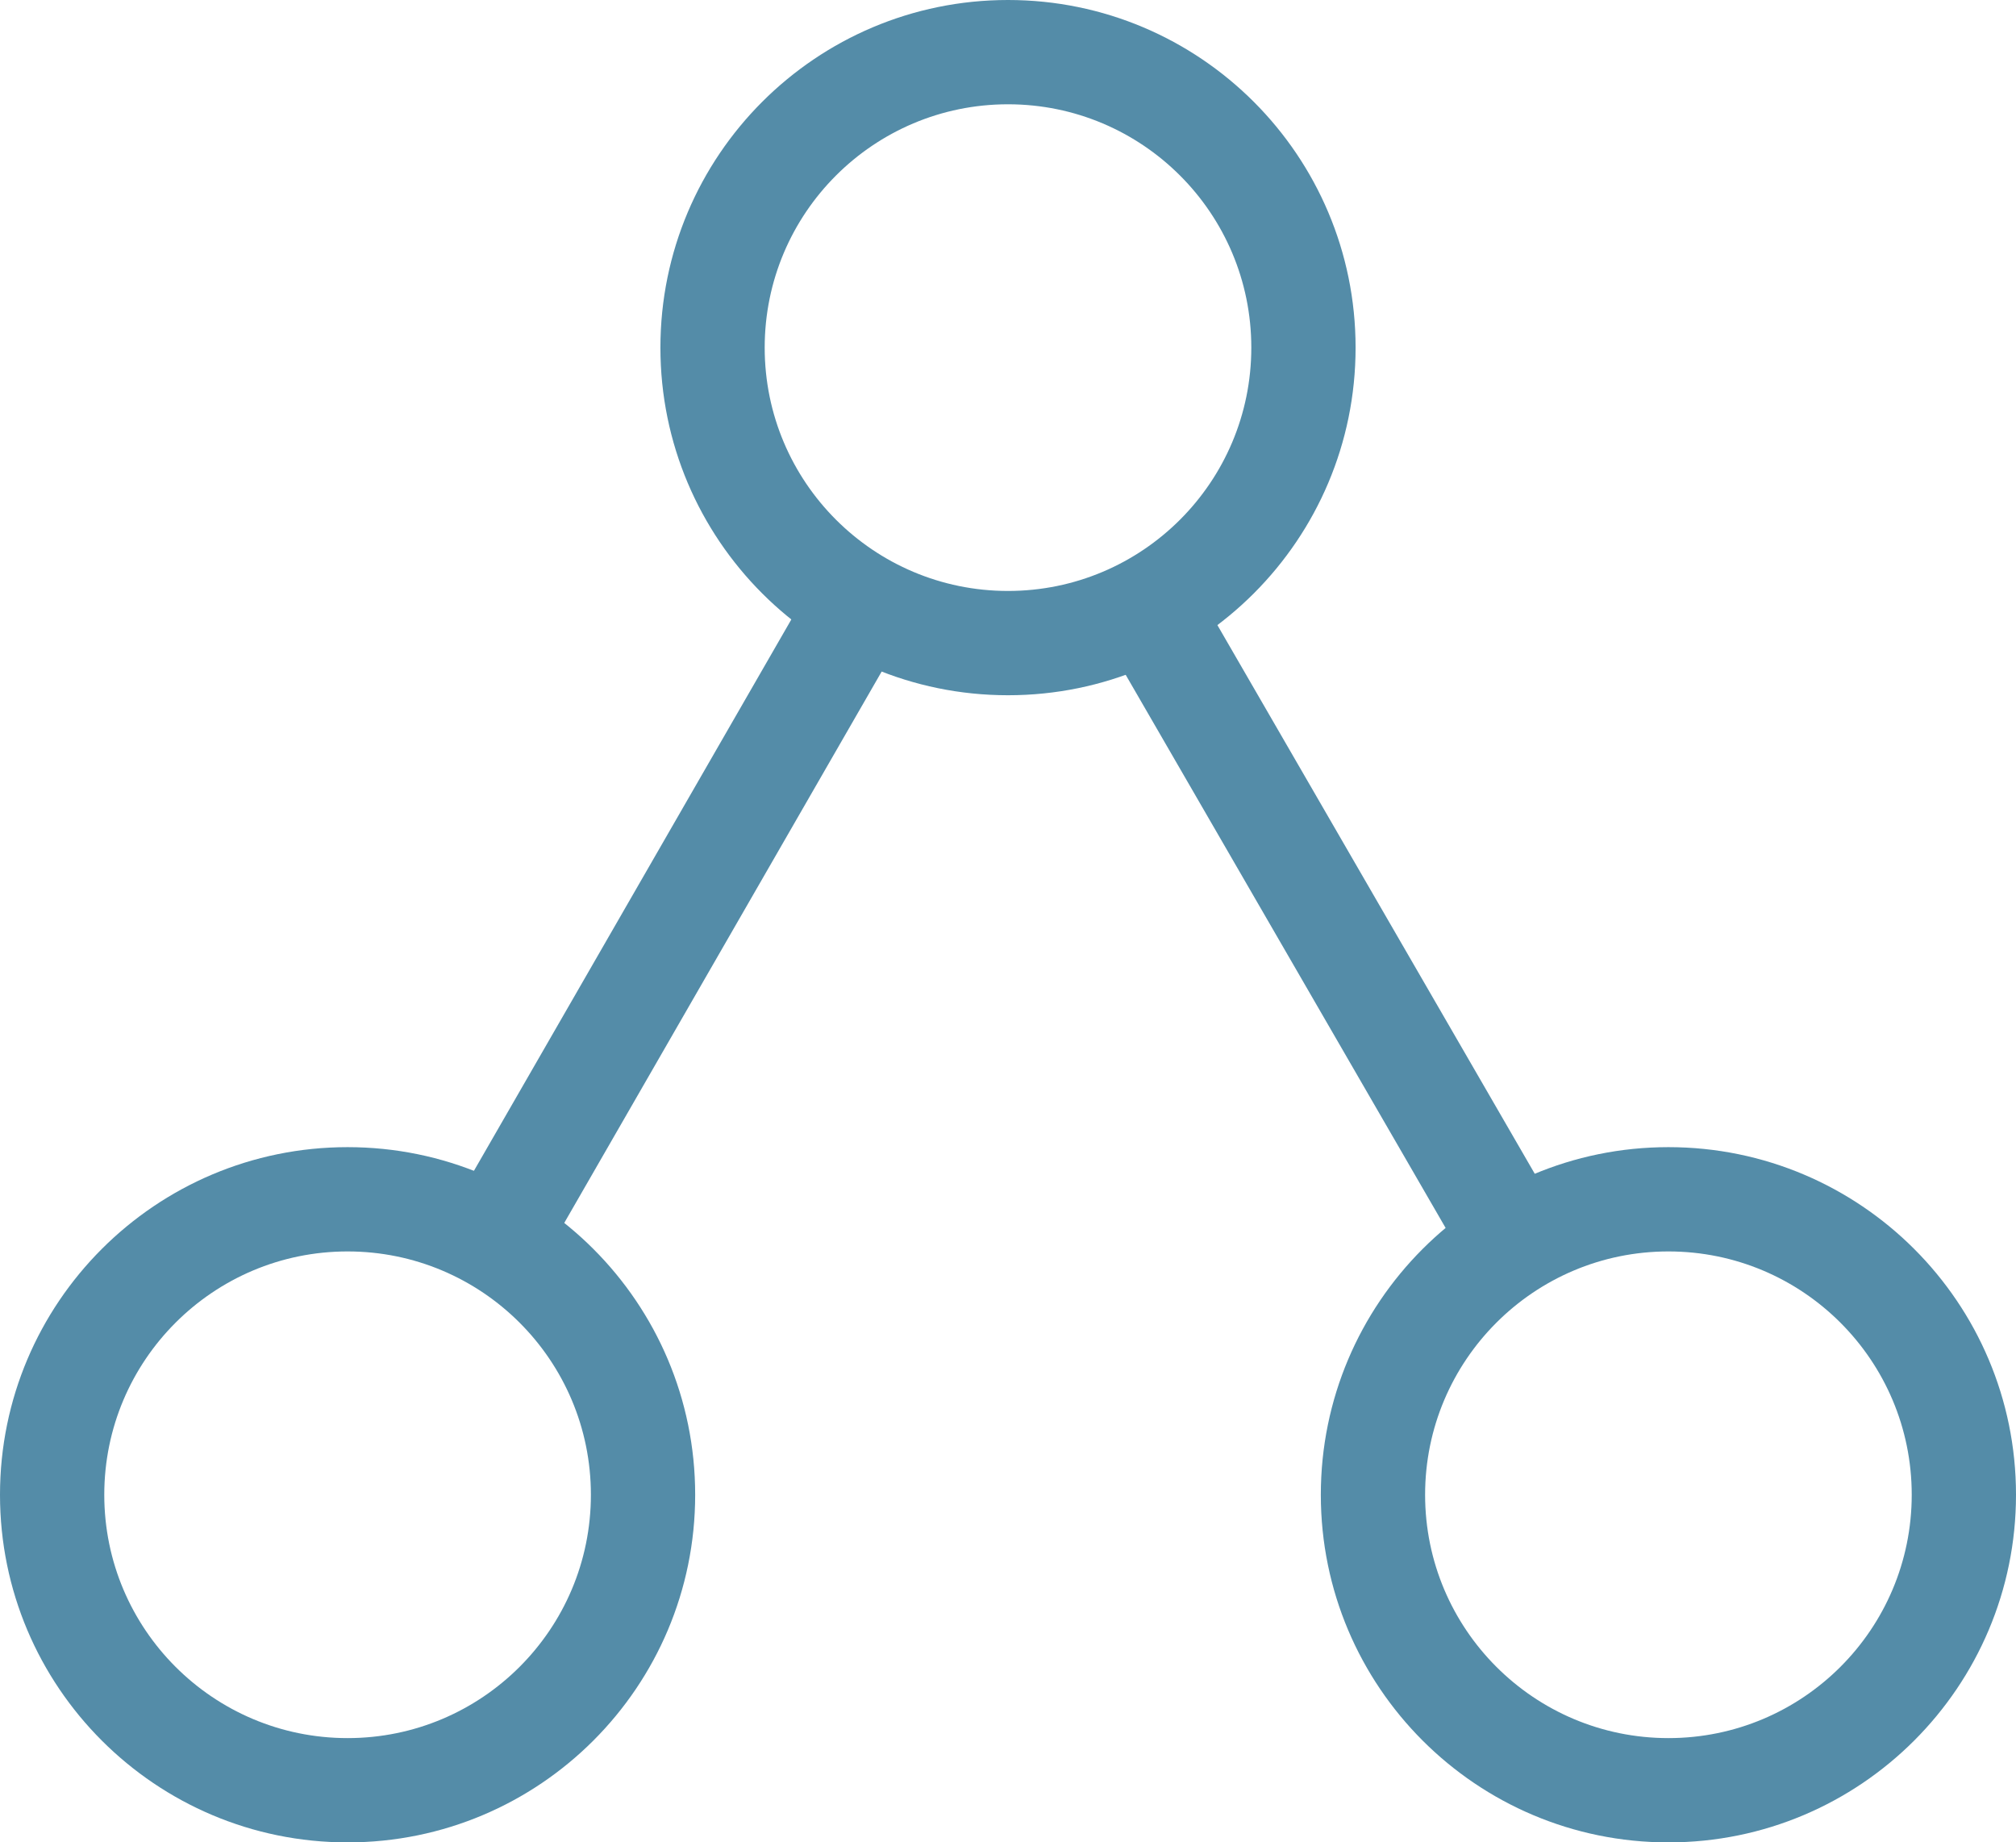
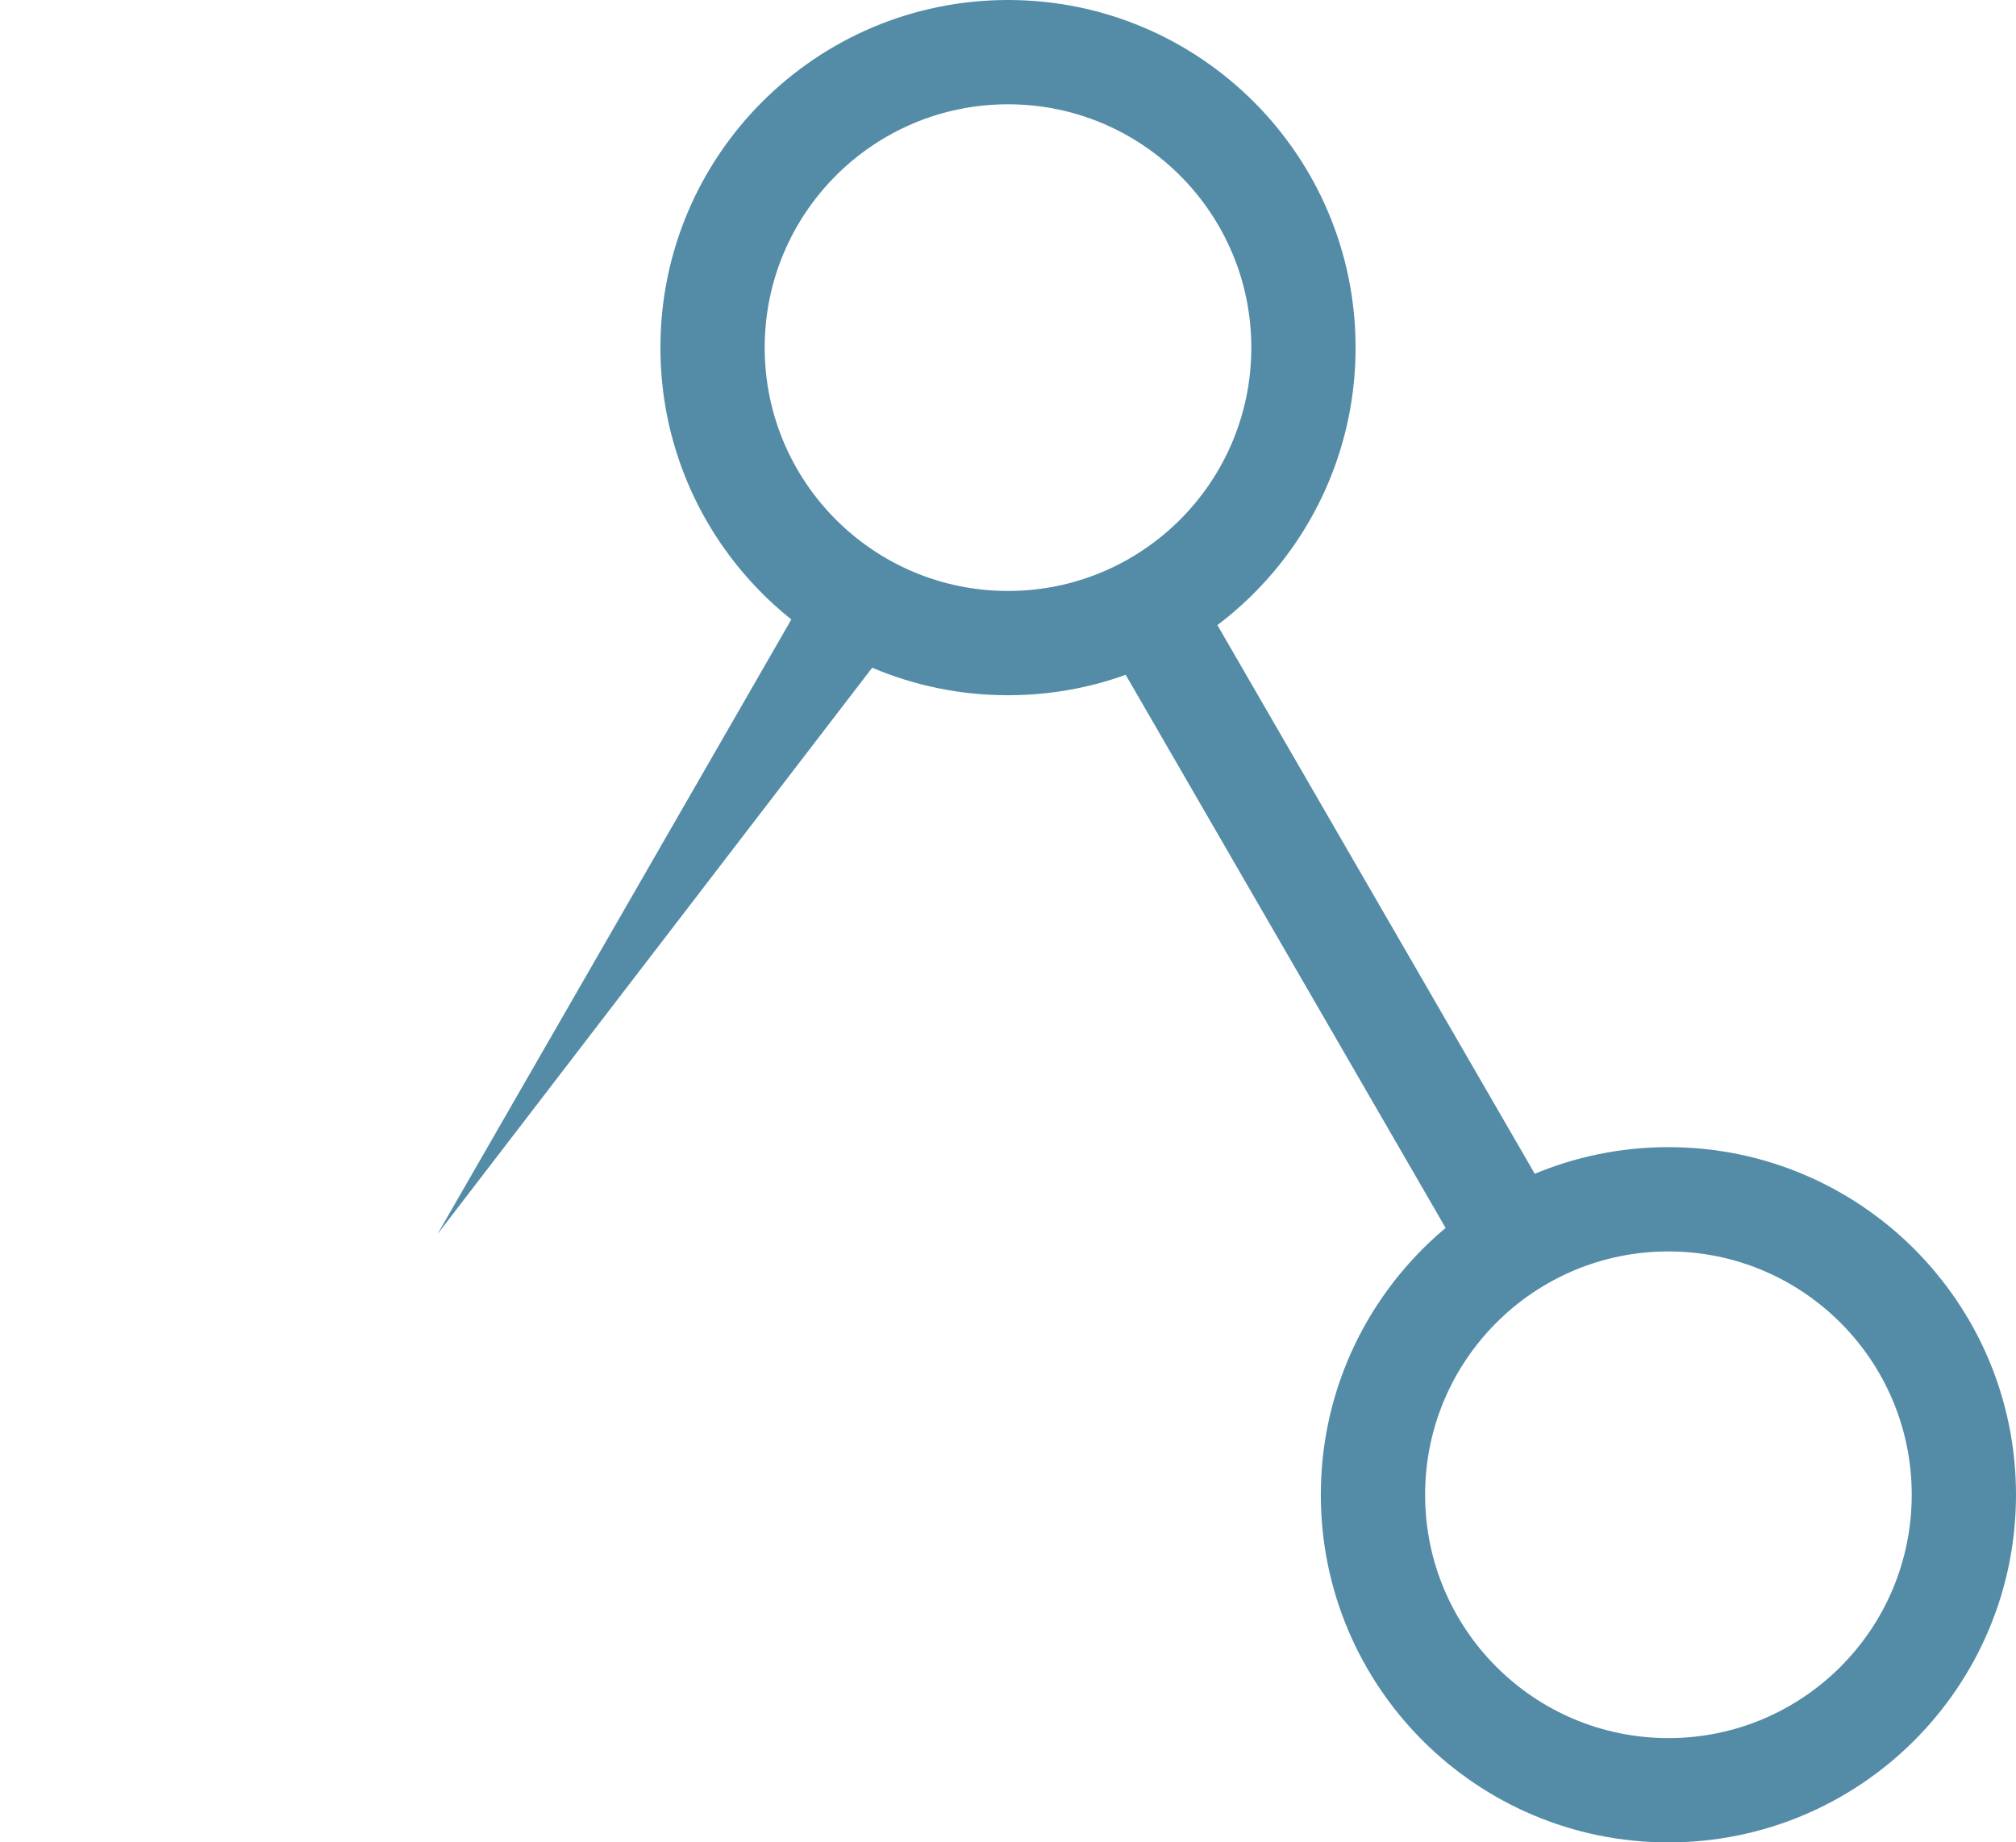
<svg xmlns="http://www.w3.org/2000/svg" width="290" height="265" viewBox="0 0 290 265" fill="none">
  <path fill-rule="evenodd" clip-rule="evenodd" d="M145 100C172.614 100 195 77.614 195 50C195 22.386 172.614 0 145 0C117.386 0 95 22.386 95 50C95 77.614 117.386 100 145 100ZM145 85C164.33 85 180 69.33 180 50C180 30.67 164.33 15 145 15C125.67 15 110 30.67 110 50C110 69.33 125.67 85 145 85Z" fill="#548CA8" />
  <path fill-rule="evenodd" clip-rule="evenodd" d="M240 265C267.614 265 290 242.614 290 215C290 187.386 267.614 165 240 165C212.386 165 190 187.386 190 215C190 242.614 212.386 265 240 265ZM240 250C259.33 250 275 234.33 275 215C275 195.67 259.33 180 240 180C220.67 180 205 195.67 205 215C205 234.33 220.67 250 240 250Z" fill="#548CA8" />
-   <path fill-rule="evenodd" clip-rule="evenodd" d="M50 265C77.614 265 100 242.614 100 215C100 187.386 77.614 165 50 165C22.386 165 0 187.386 0 215C0 242.614 22.386 265 50 265ZM50 250C69.33 250 85 234.33 85 215C85 195.67 69.33 180 50 180C30.67 180 15 195.67 15 215C15 234.33 30.67 250 50 250Z" fill="#548CA8" />
  <path fill-rule="evenodd" clip-rule="evenodd" d="M212.273 184.09L158.343 90.863L171.327 83.352L225.257 176.579L212.273 184.09Z" fill="#548CA8" />
-   <path fill-rule="evenodd" clip-rule="evenodd" d="M62.928 177.516L119.195 79.787L132.194 87.272L75.927 185L62.928 177.516Z" fill="#548CA8" />
+   <path fill-rule="evenodd" clip-rule="evenodd" d="M62.928 177.516L119.195 79.787L132.194 87.272L62.928 177.516Z" fill="#548CA8" />
</svg>